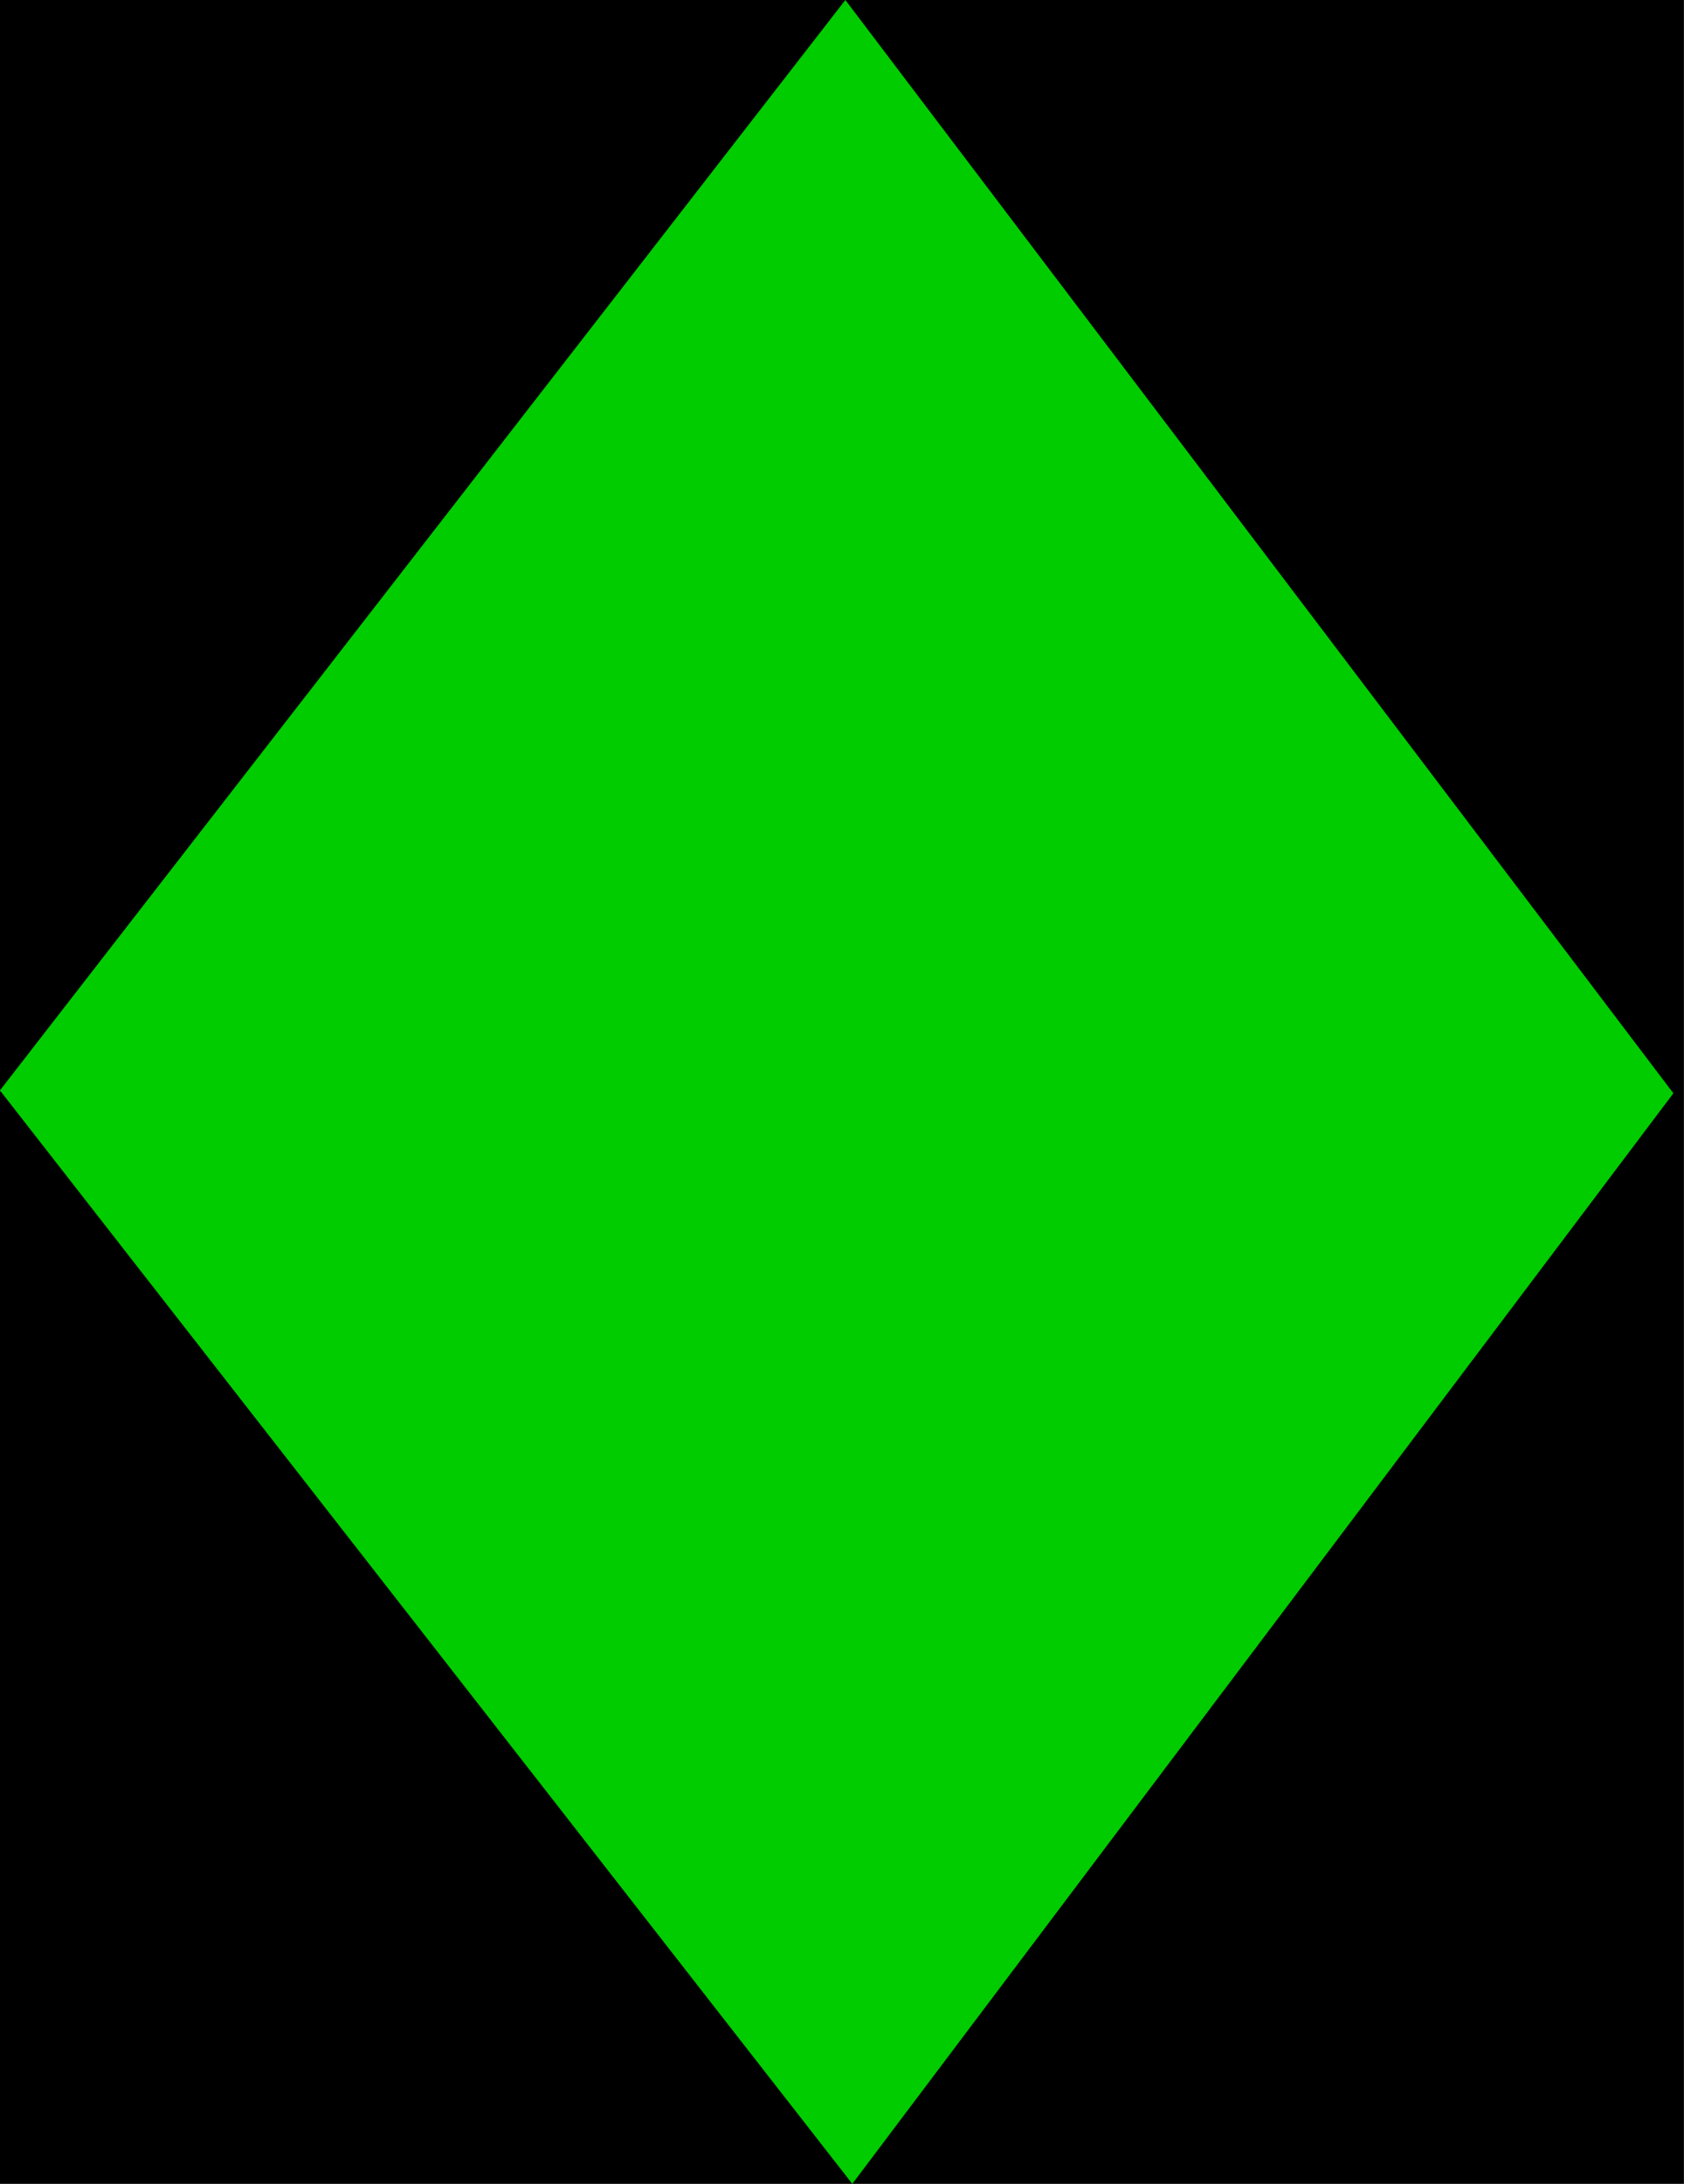
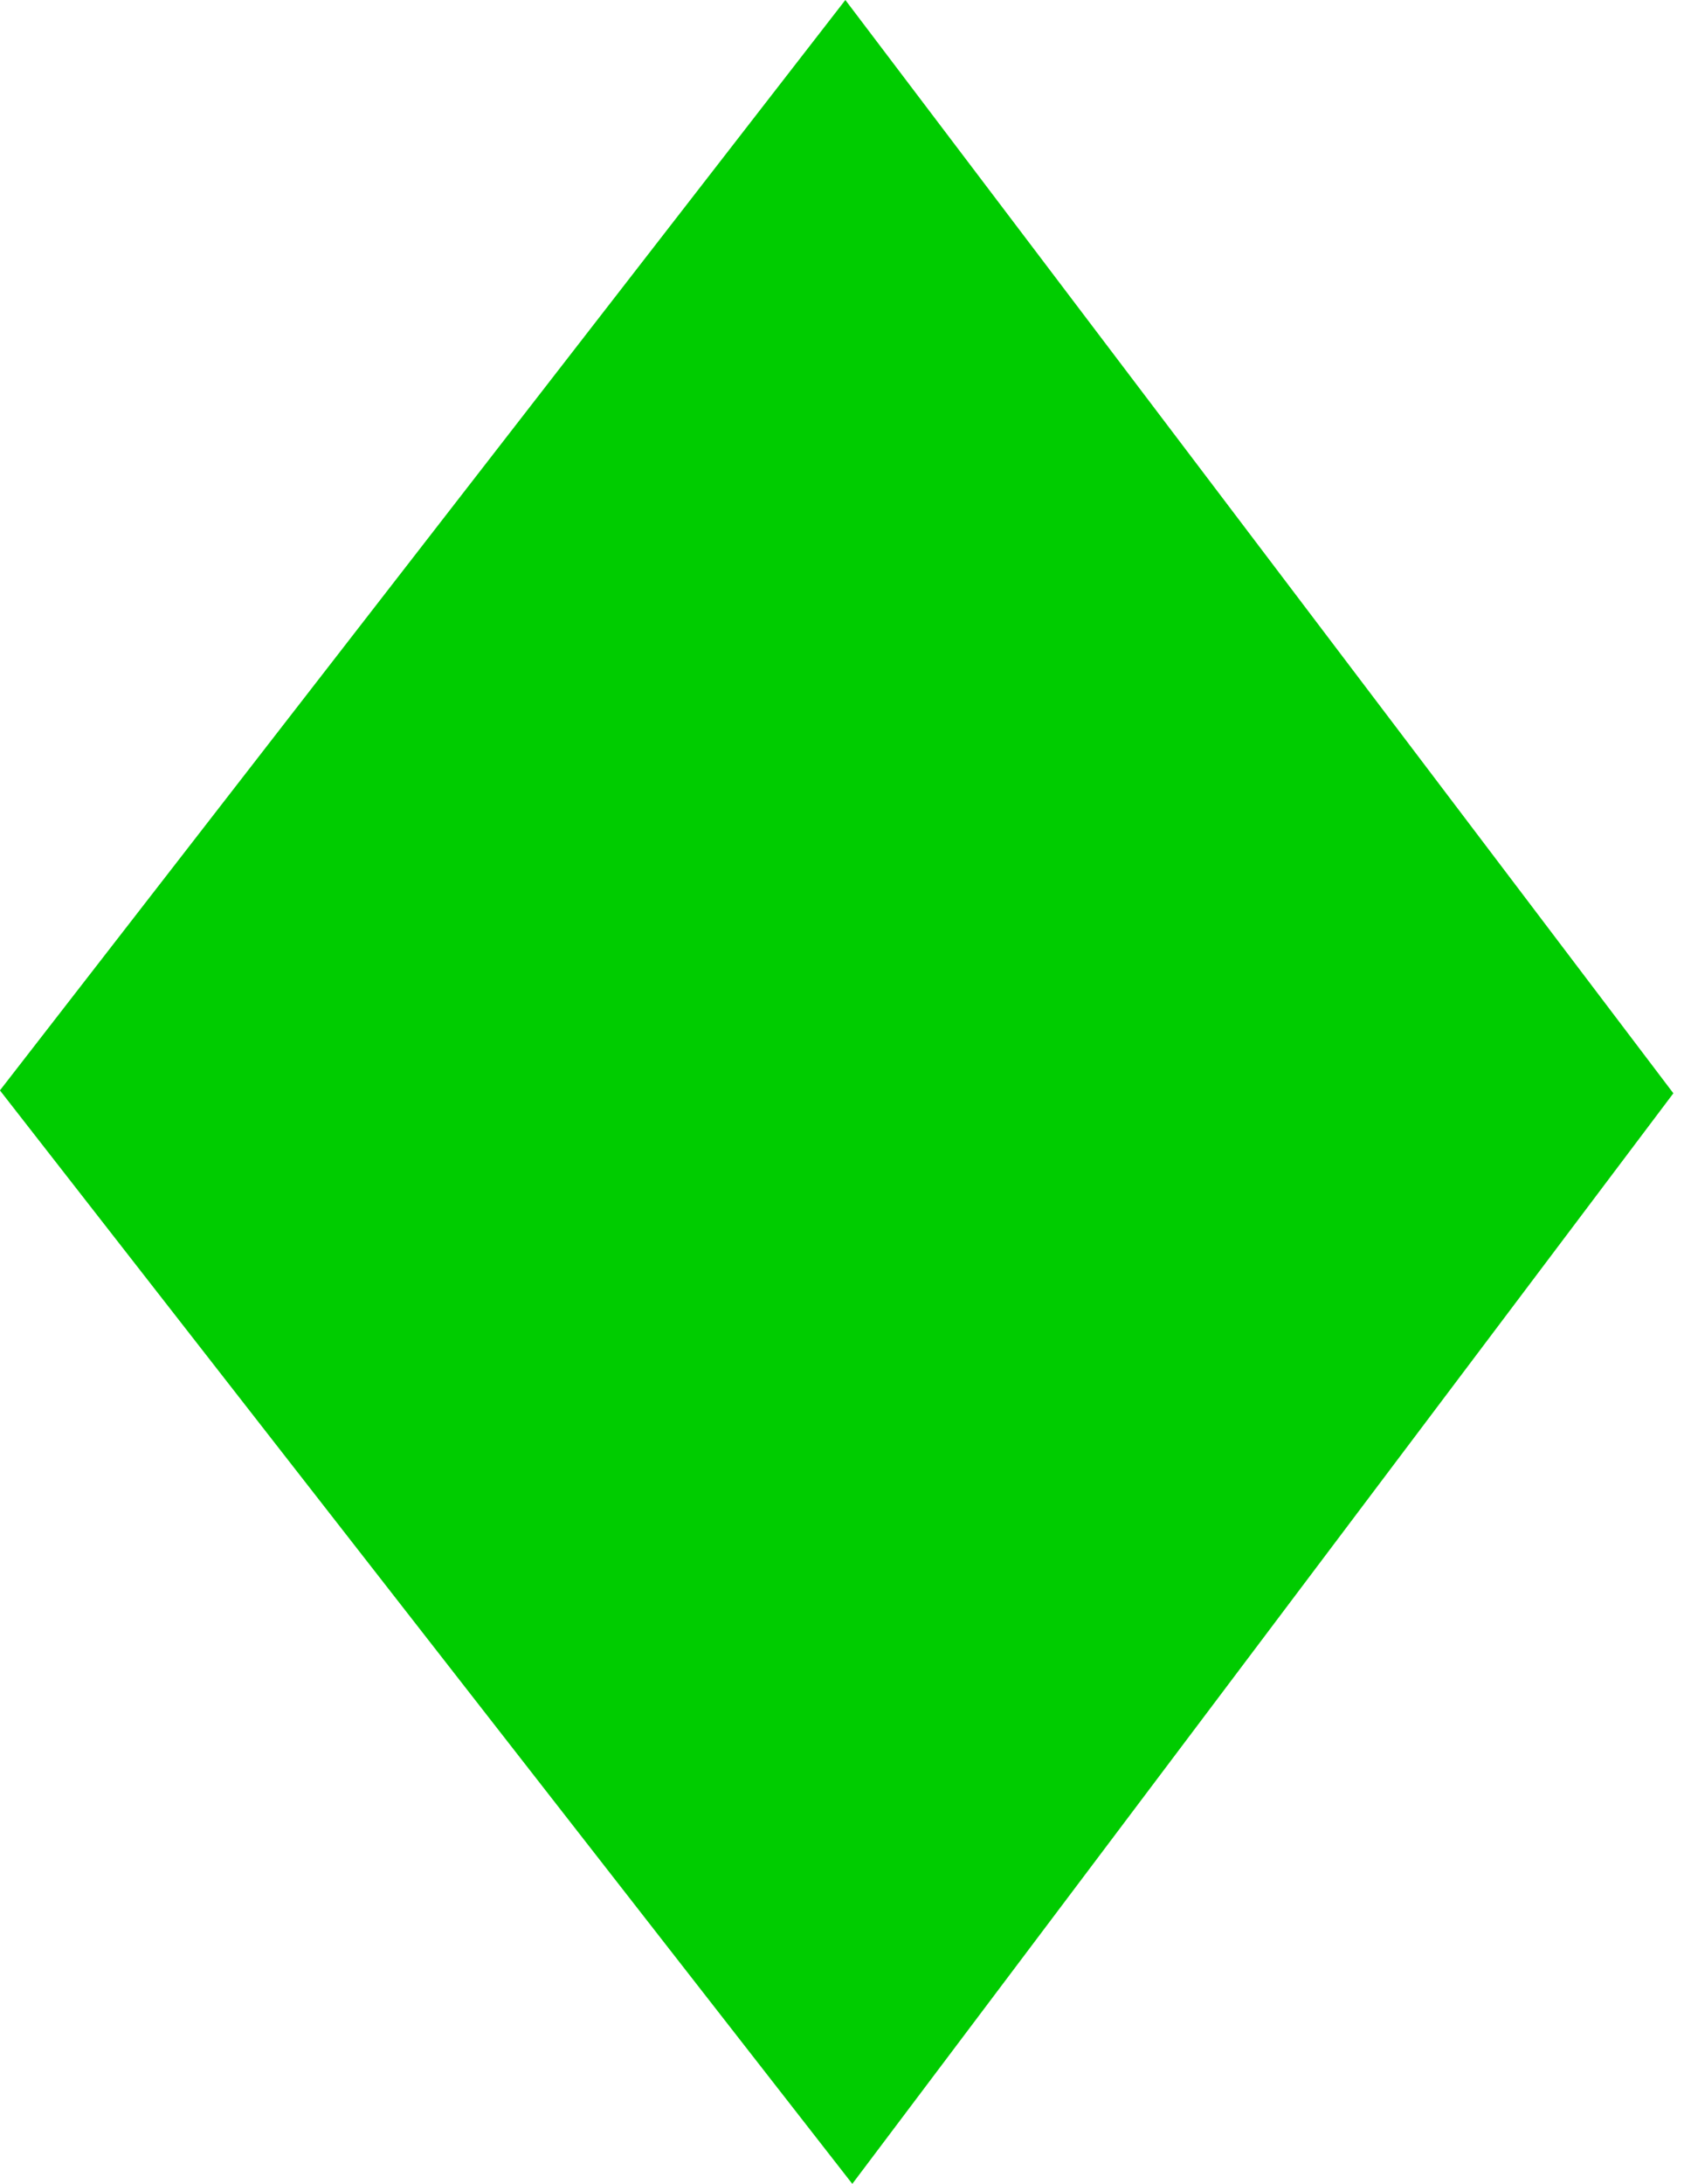
<svg xmlns="http://www.w3.org/2000/svg" version="1.1" id="Layer_1" x="0px" y="0px" width="48.465px" height="62.826px" viewBox="0 0 48.465 62.826" enable-background="new 0 0 48.465 62.826" xml:space="preserve">
-   <rect x="-0.002" width="48.465" height="62.826" />
  <polygon fill="#00CC00" points="24.329,0 48.159,31.452 24.529,62.826 -0.002,31.369 " />
</svg>